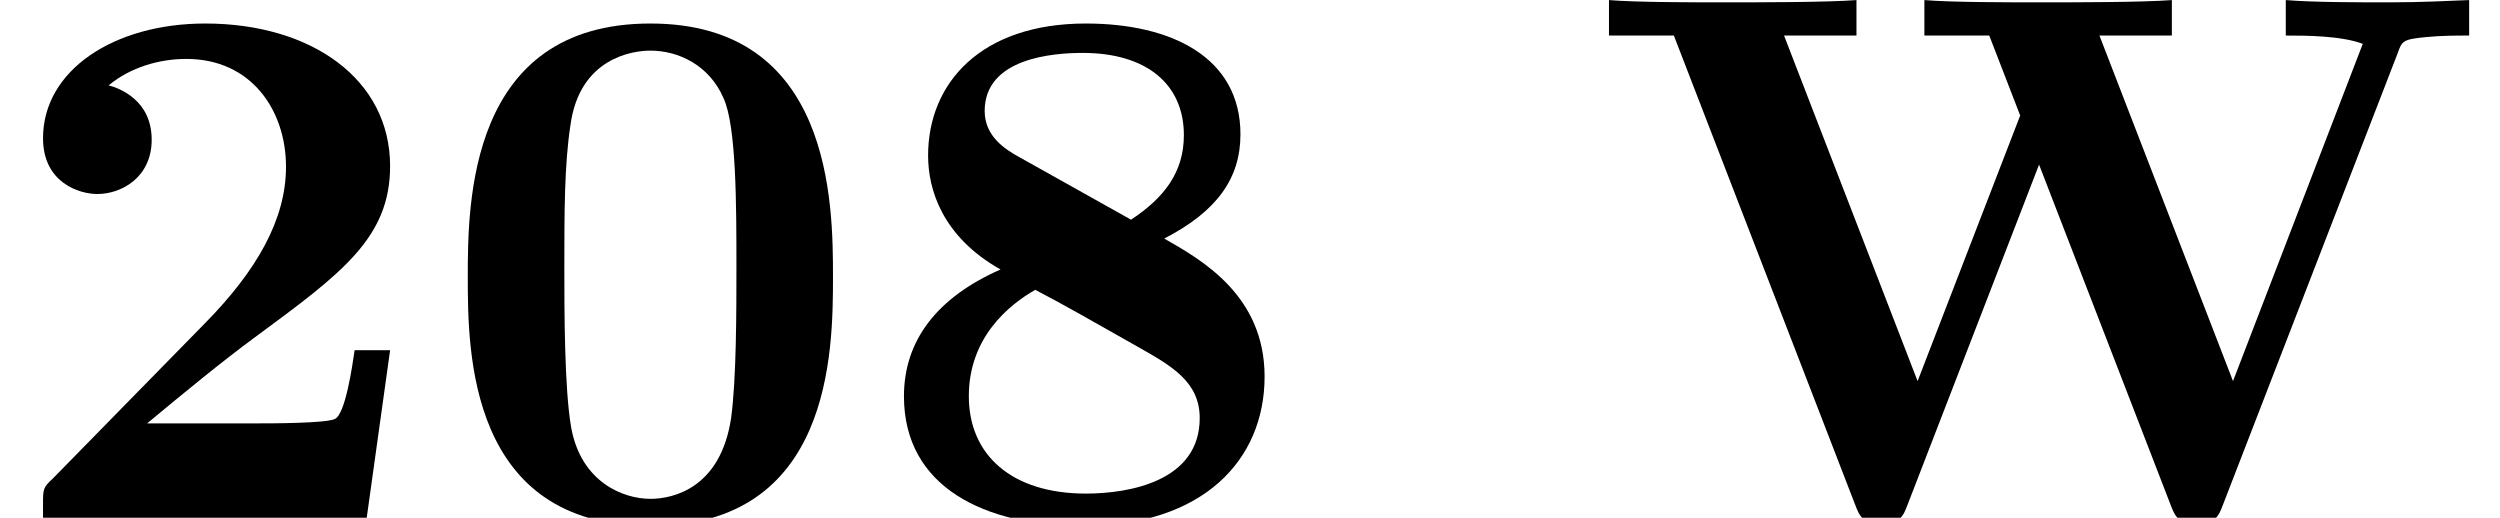
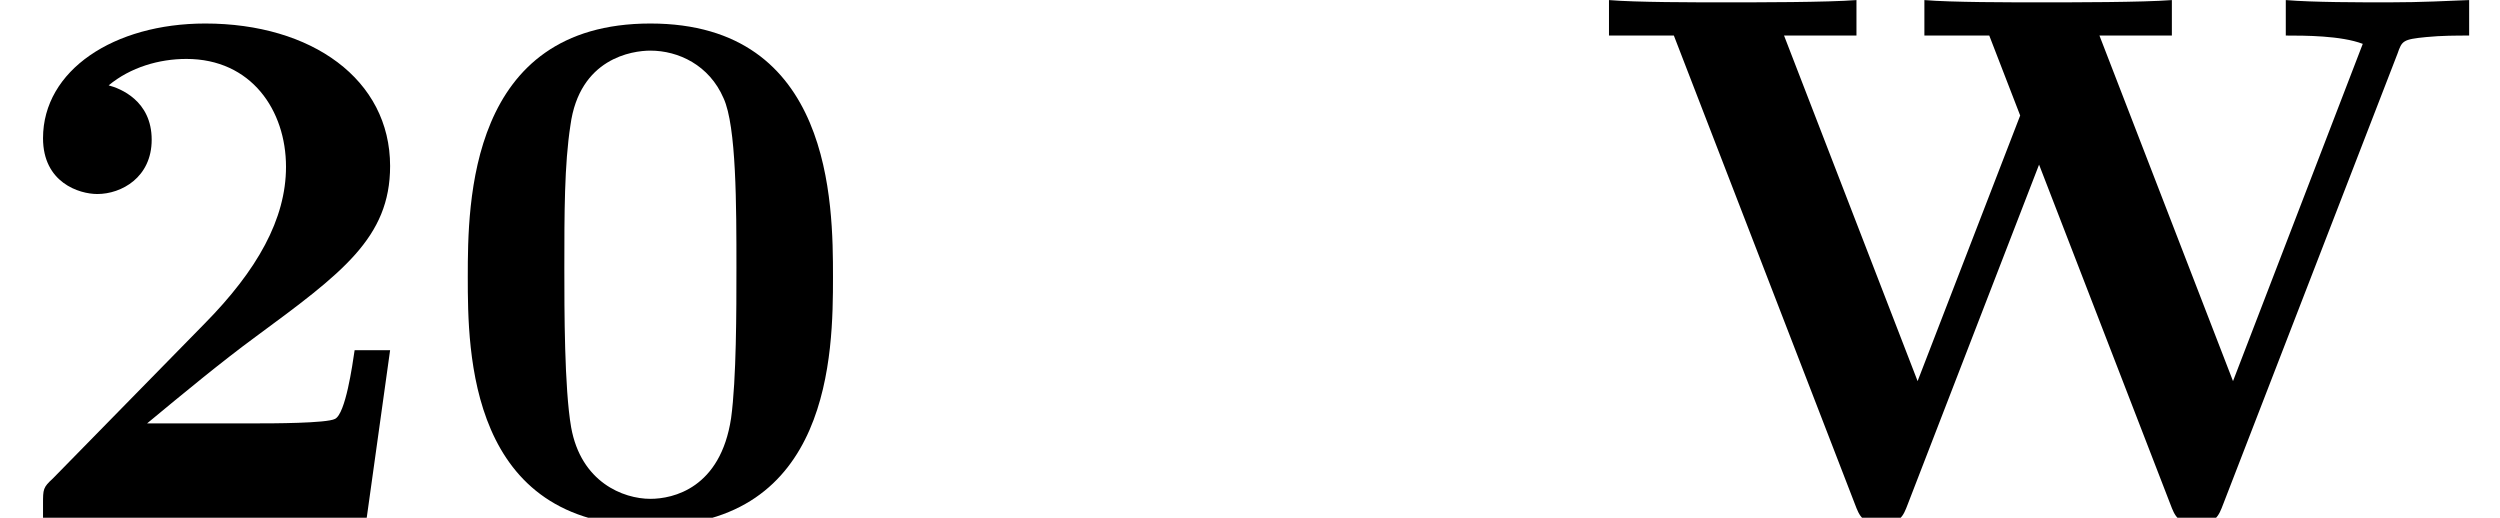
<svg xmlns="http://www.w3.org/2000/svg" xmlns:xlink="http://www.w3.org/1999/xlink" version="1.1" width="36.144pt" height="7.485pt" viewBox="70.735 61.257 36.144 7.485">
  <defs>
    <path id="g0-48" d="M5.771-3.48C5.771-4.538 5.76-7.145 3.131-7.145S.491-4.549 .491-3.48C.491-2.4 .502 .12 3.131 .12C5.749 .12 5.771-2.389 5.771-3.48ZM3.131-.273C2.738-.273 2.127-.513 1.985-1.309C1.887-1.876 1.887-3.011 1.887-3.611C1.887-4.396 1.887-5.105 1.975-5.673C2.105-6.644 2.869-6.753 3.131-6.753C3.535-6.753 3.982-6.545 4.189-6.065C4.375-5.662 4.375-4.505 4.375-3.611C4.375-3 4.375-2.007 4.298-1.44C4.145-.425 3.458-.273 3.131-.273Z" />
    <path id="g0-50" d="M5.64-2.422H5.127C5.095-2.204 4.996-1.505 4.844-1.429C4.724-1.364 3.905-1.364 3.731-1.364H2.127C2.64-1.789 3.207-2.258 3.698-2.618C4.942-3.535 5.64-4.047 5.64-5.084C5.64-6.338 4.505-7.145 2.967-7.145C1.647-7.145 .622-6.469 .622-5.487C.622-4.844 1.145-4.68 1.407-4.68C1.756-4.68 2.193-4.92 2.193-5.465C2.193-6.033 1.735-6.207 1.571-6.251C1.887-6.513 2.302-6.633 2.695-6.633C3.633-6.633 4.135-5.891 4.135-5.073C4.135-4.32 3.72-3.578 2.956-2.804L.764-.567C.622-.436 .622-.415 .622-.196V0H5.302L5.64-2.422Z" />
-     <path id="g0-56" d="M2.171-5.225C1.996-5.324 1.691-5.509 1.691-5.88C1.691-6.644 2.673-6.72 3.109-6.72C4.025-6.72 4.571-6.273 4.571-5.531C4.571-4.996 4.287-4.625 3.807-4.309L2.171-5.225ZM4.287-4.036C5.051-4.429 5.389-4.909 5.389-5.542C5.389-6.655 4.396-7.145 3.153-7.145C1.636-7.145 .873-6.284 .873-5.236C.873-4.756 1.069-4.069 1.92-3.589C1.004-3.185 .524-2.564 .524-1.756C.524-.436 1.702 .12 3.109 .12C4.855 .12 5.738-.84 5.738-2.04C5.738-3.218 4.822-3.731 4.287-4.036ZM2.422-3.295C2.804-3.098 3.316-2.804 3.916-2.465C4.396-2.193 4.8-1.964 4.8-1.44C4.8-.524 3.775-.349 3.153-.349C2.084-.349 1.462-.905 1.462-1.756S2.04-3.076 2.422-3.295Z" />
    <path id="g0-87" d="M11.662-6.709C11.727-6.895 11.738-6.916 12.076-6.949C12.295-6.971 12.524-6.971 12.698-6.971V-7.484C12.404-7.473 12.022-7.451 11.531-7.451C11.116-7.451 10.44-7.451 10.047-7.484V-6.971C10.32-6.971 10.844-6.971 11.16-6.851L9.284-1.975L7.353-6.971H8.4V-7.484C7.985-7.451 6.96-7.451 6.491-7.451C6.065-7.451 5.204-7.451 4.822-7.484V-6.971H5.76L6.207-5.815L4.724-1.975L2.793-6.971H3.84V-7.484C3.425-7.451 2.4-7.451 1.931-7.451C1.505-7.451 .644-7.451 .262-7.484V-6.971H1.2L3.818-.196C3.884-.022 3.927 .087 4.2 .087S4.516-.022 4.582-.196L6.48-5.105L8.378-.196C8.444-.022 8.487 .087 8.76 .087S9.076-.022 9.142-.196L11.662-6.709Z" />
  </defs>
  <g id="page1">
    <use x="70.735" y="68.742" xlink:href="#g0-50" />
    <use x="77.007" y="68.742" xlink:href="#g0-48" />
    <use x="83.28" y="68.742" xlink:href="#g0-56" />
    <use x="93.735" y="68.742" xlink:href="#g0-87" />
  </g>
</svg>